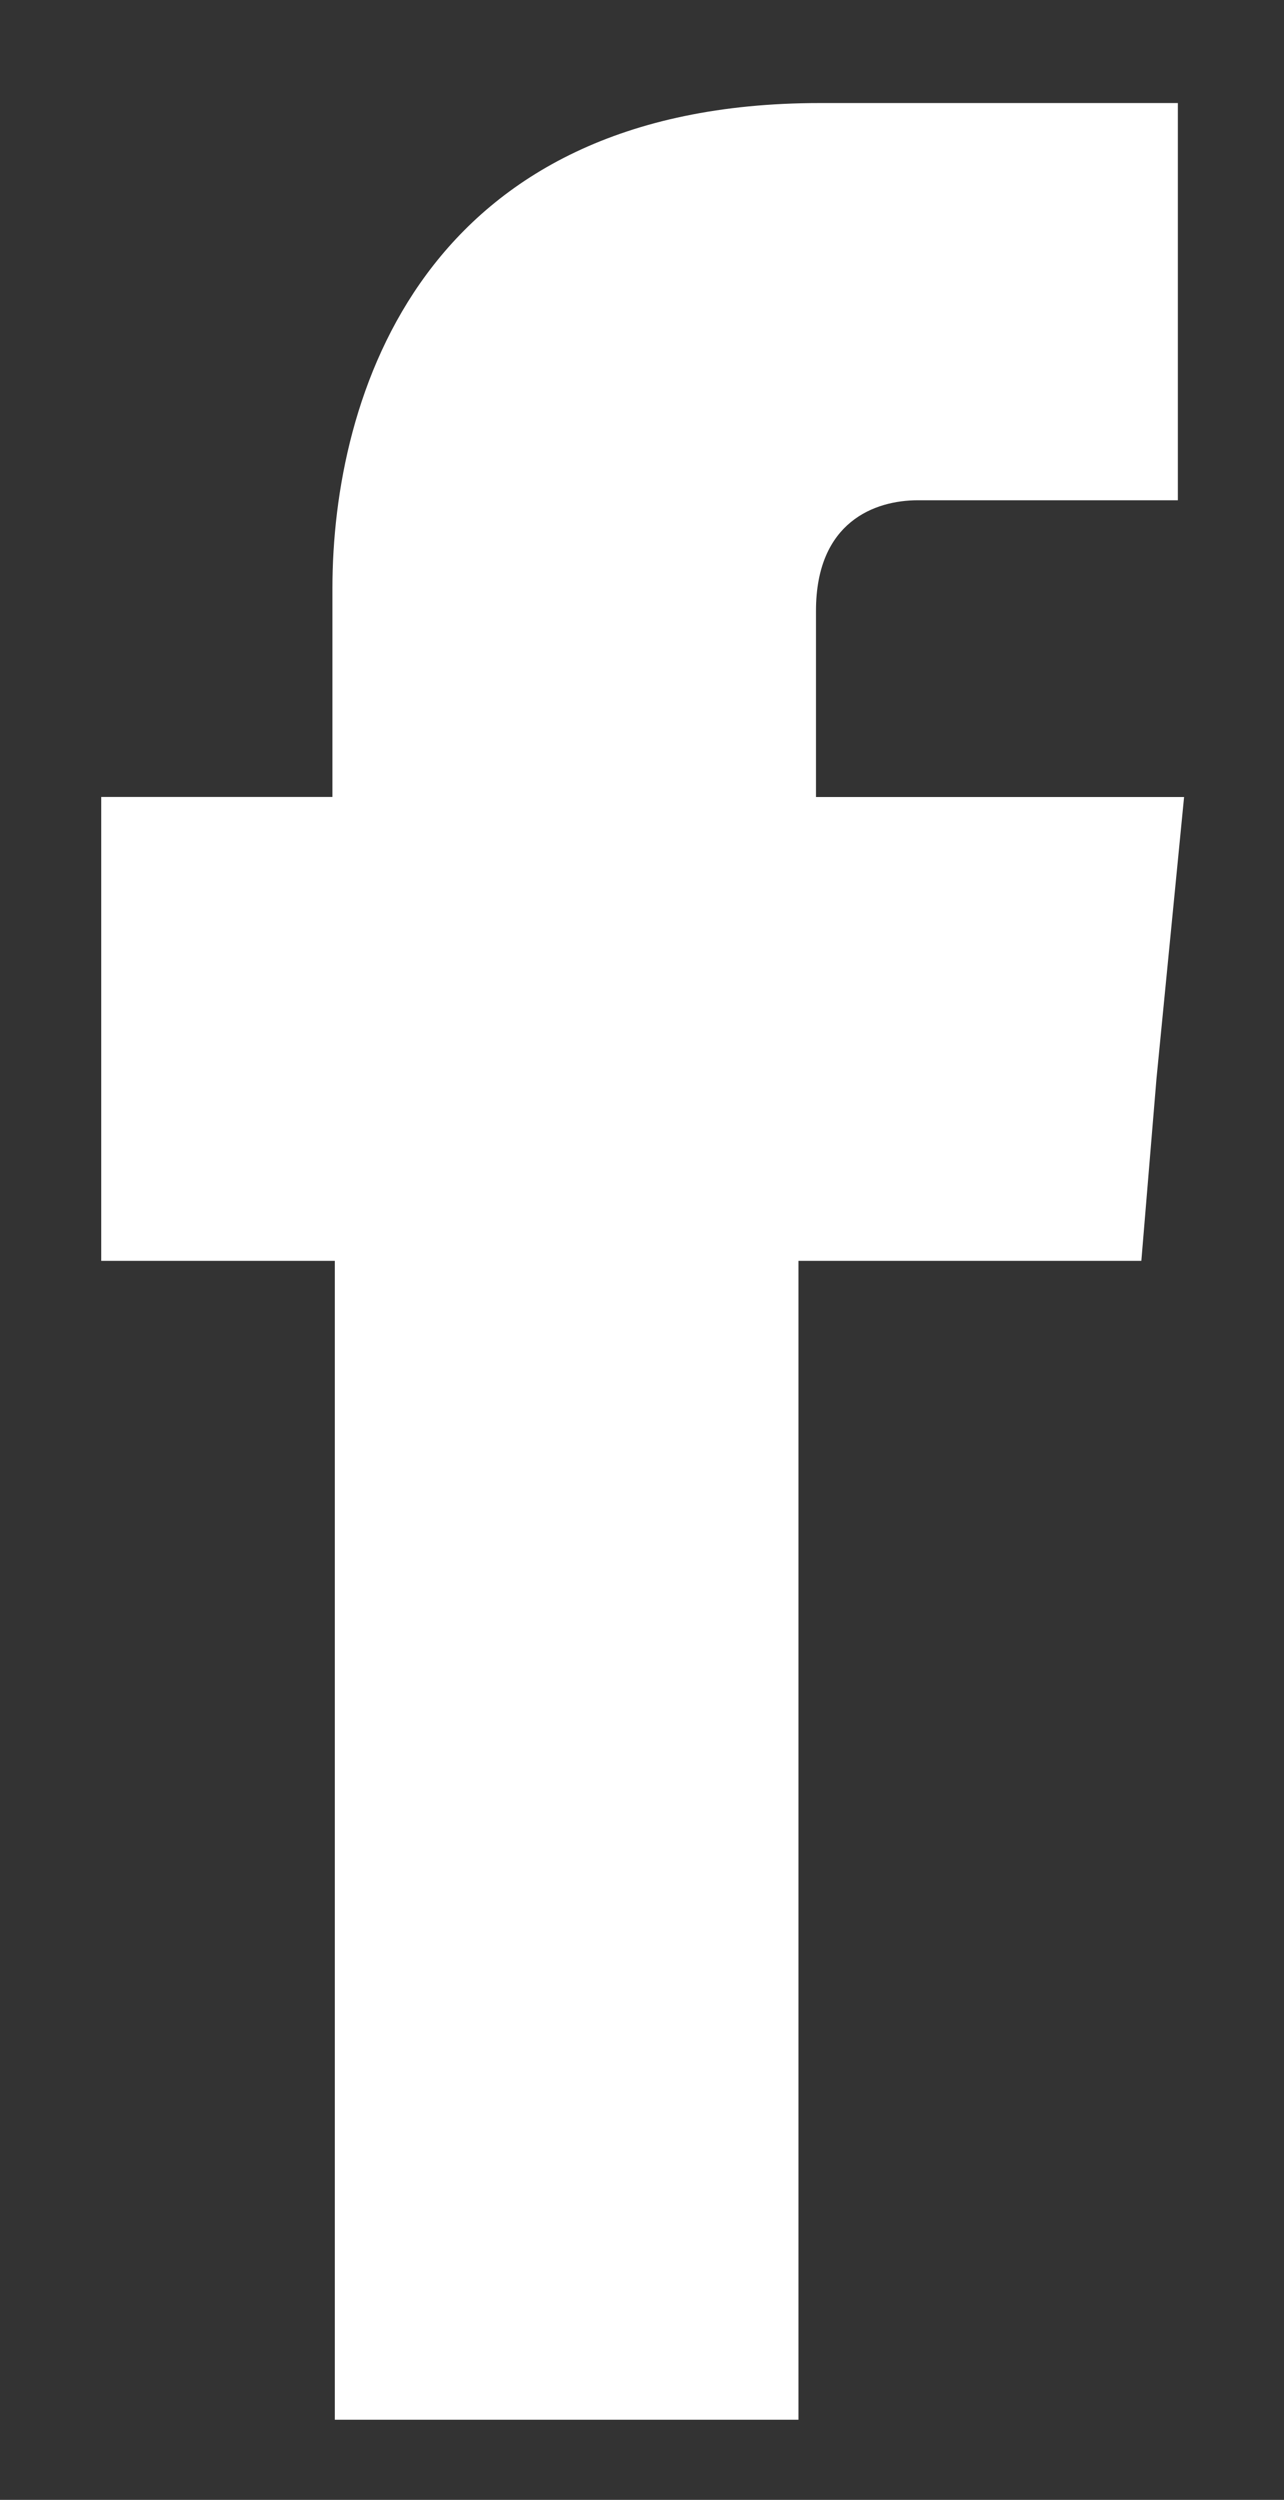
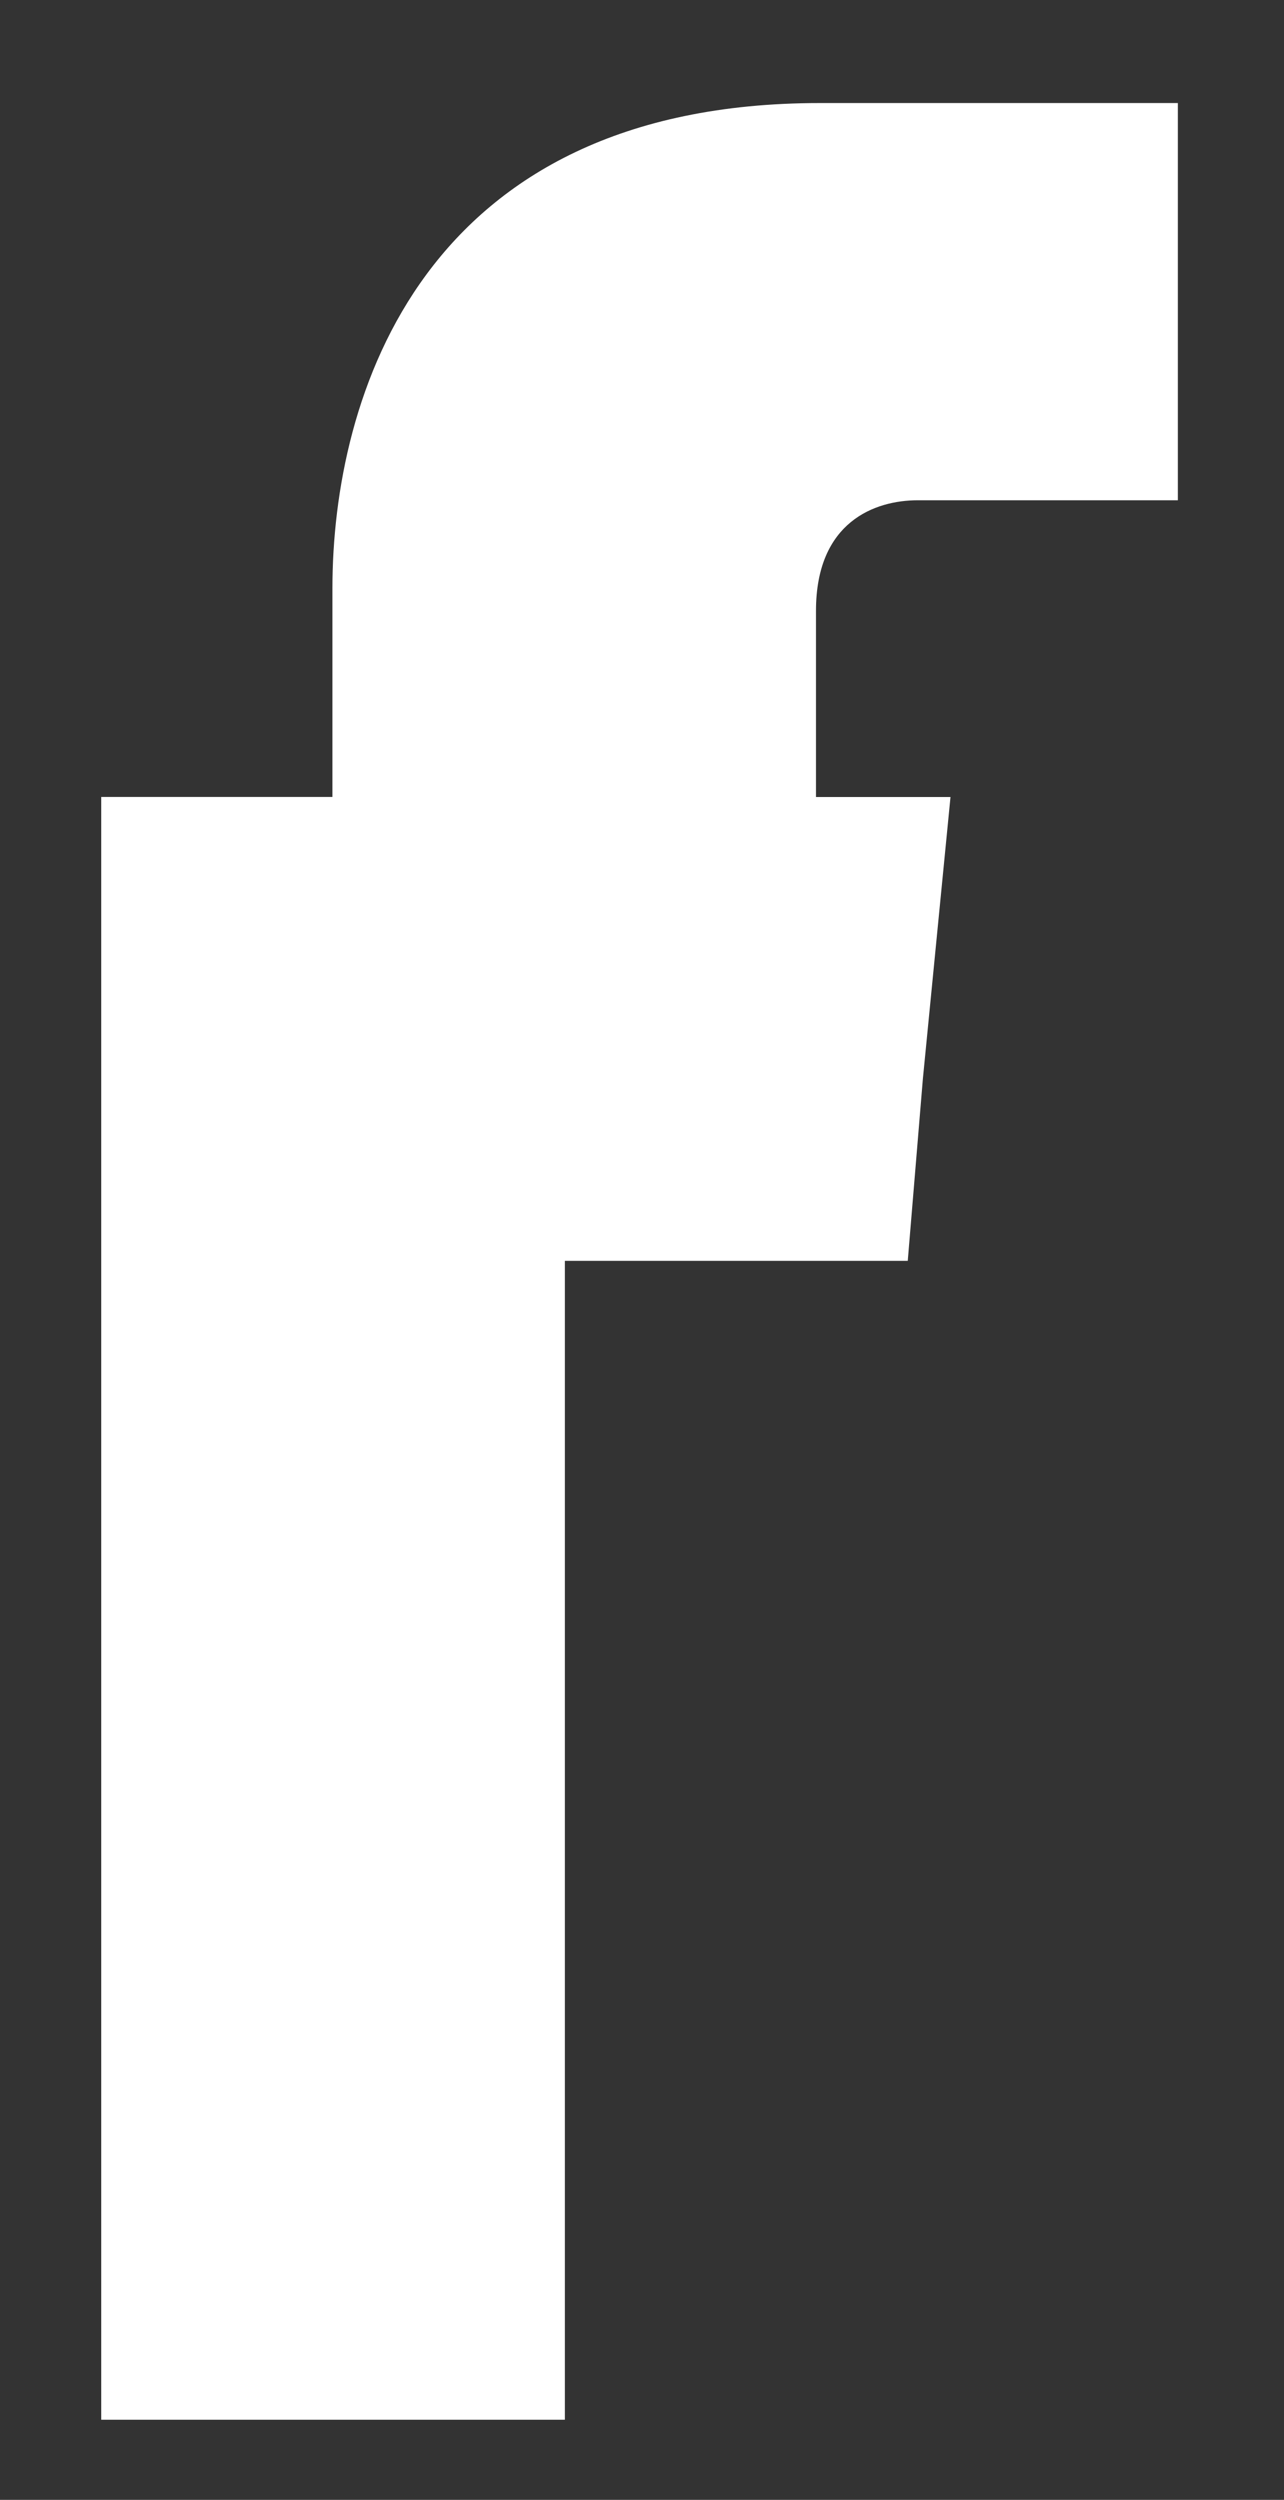
<svg xmlns="http://www.w3.org/2000/svg" version="1.1" id="Layer_1" x="0px" y="0px" width="16.705px" height="32.506px" viewBox="0 0 16.705 32.506" enable-background="new 0 0 16.705 32.506" xml:space="preserve">
  <rect x="0" y="0" width="16.705" height="32.506" fill="#333333" stroke="none" />
-   <path fill-rule="evenodd" clip-rule="evenodd" fill="#FFFFFF" d="M10.616,10.362V7.943c0-1.161,0.769-1.438,1.325-1.438  c0.539,0,3.383,0,3.383,0V1.34h-4.658c-5.181,0-6.341,3.824-6.341,6.309v2.714H1.317v3.645v2.387h3.039c0,6.849,0,15.069,0,15.069  h6.032c0,0,0-8.336,0-15.069h4.461l0.197-2.37l0.359-3.661H10.616z" />
+   <path fill-rule="evenodd" clip-rule="evenodd" fill="#FFFFFF" d="M10.616,10.362V7.943c0-1.161,0.769-1.438,1.325-1.438  c0.539,0,3.383,0,3.383,0V1.34h-4.658c-5.181,0-6.341,3.824-6.341,6.309v2.714H1.317v3.645v2.387c0,6.849,0,15.069,0,15.069  h6.032c0,0,0-8.336,0-15.069h4.461l0.197-2.37l0.359-3.661H10.616z" />
</svg>